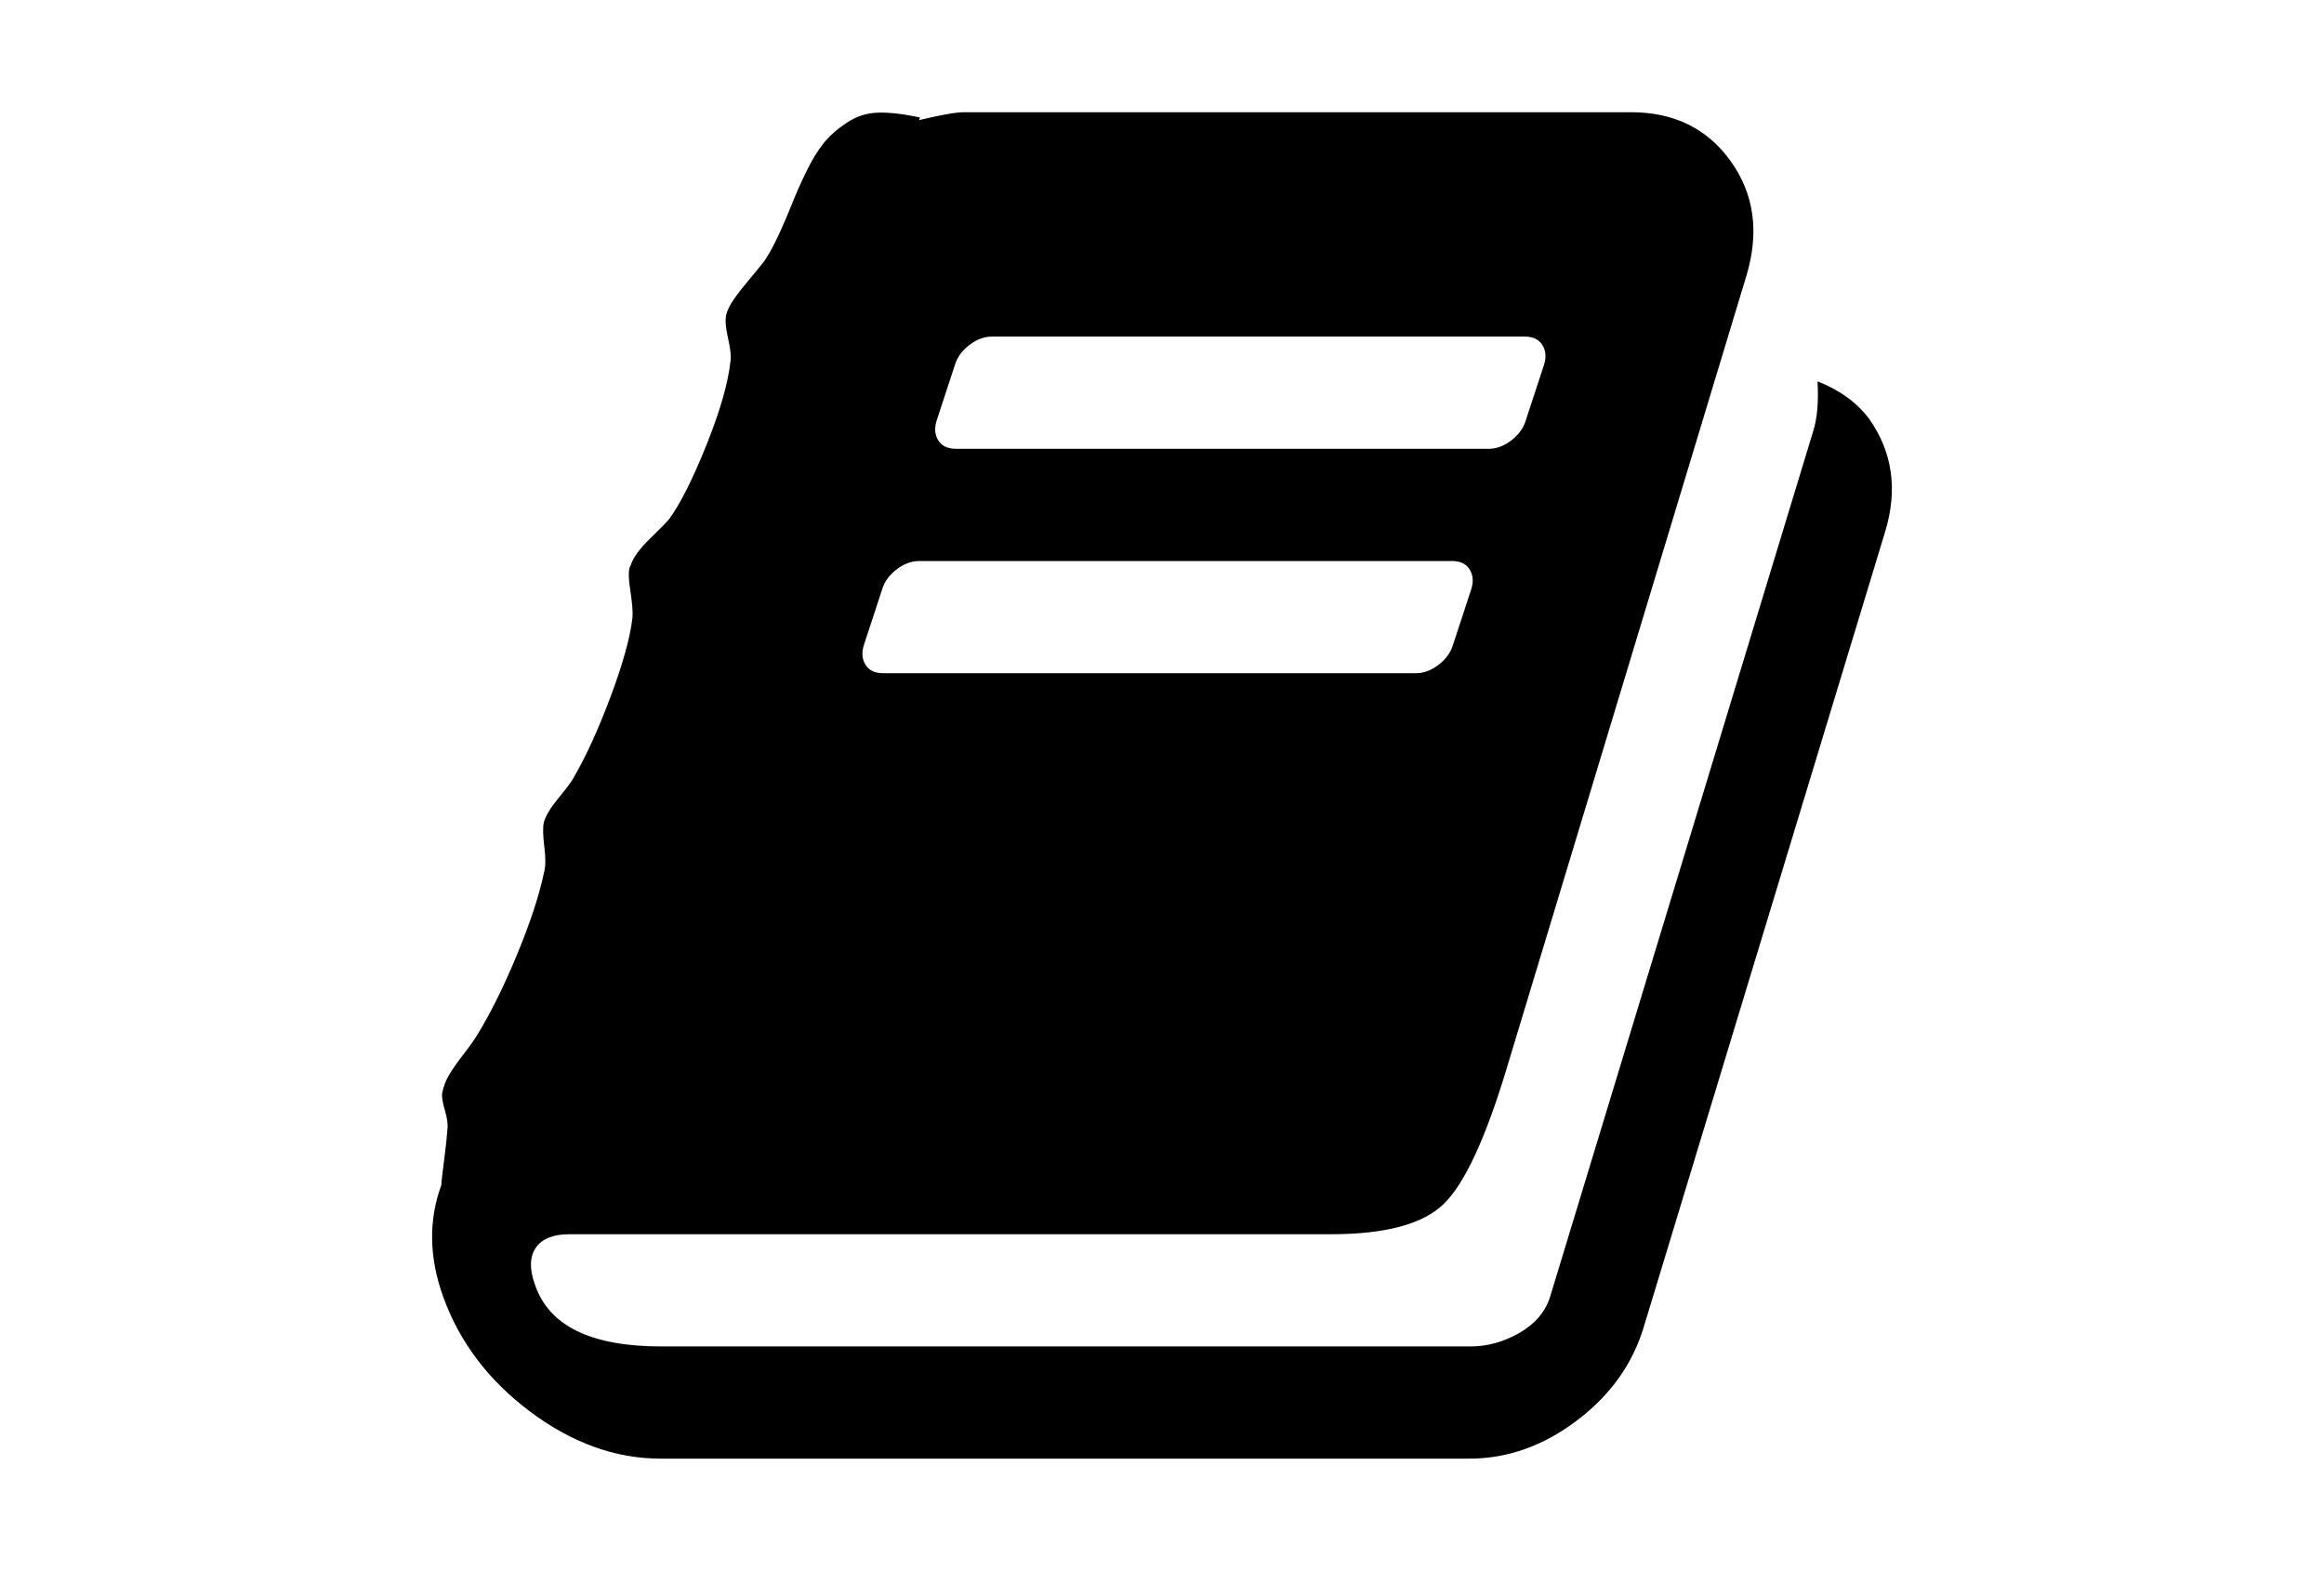
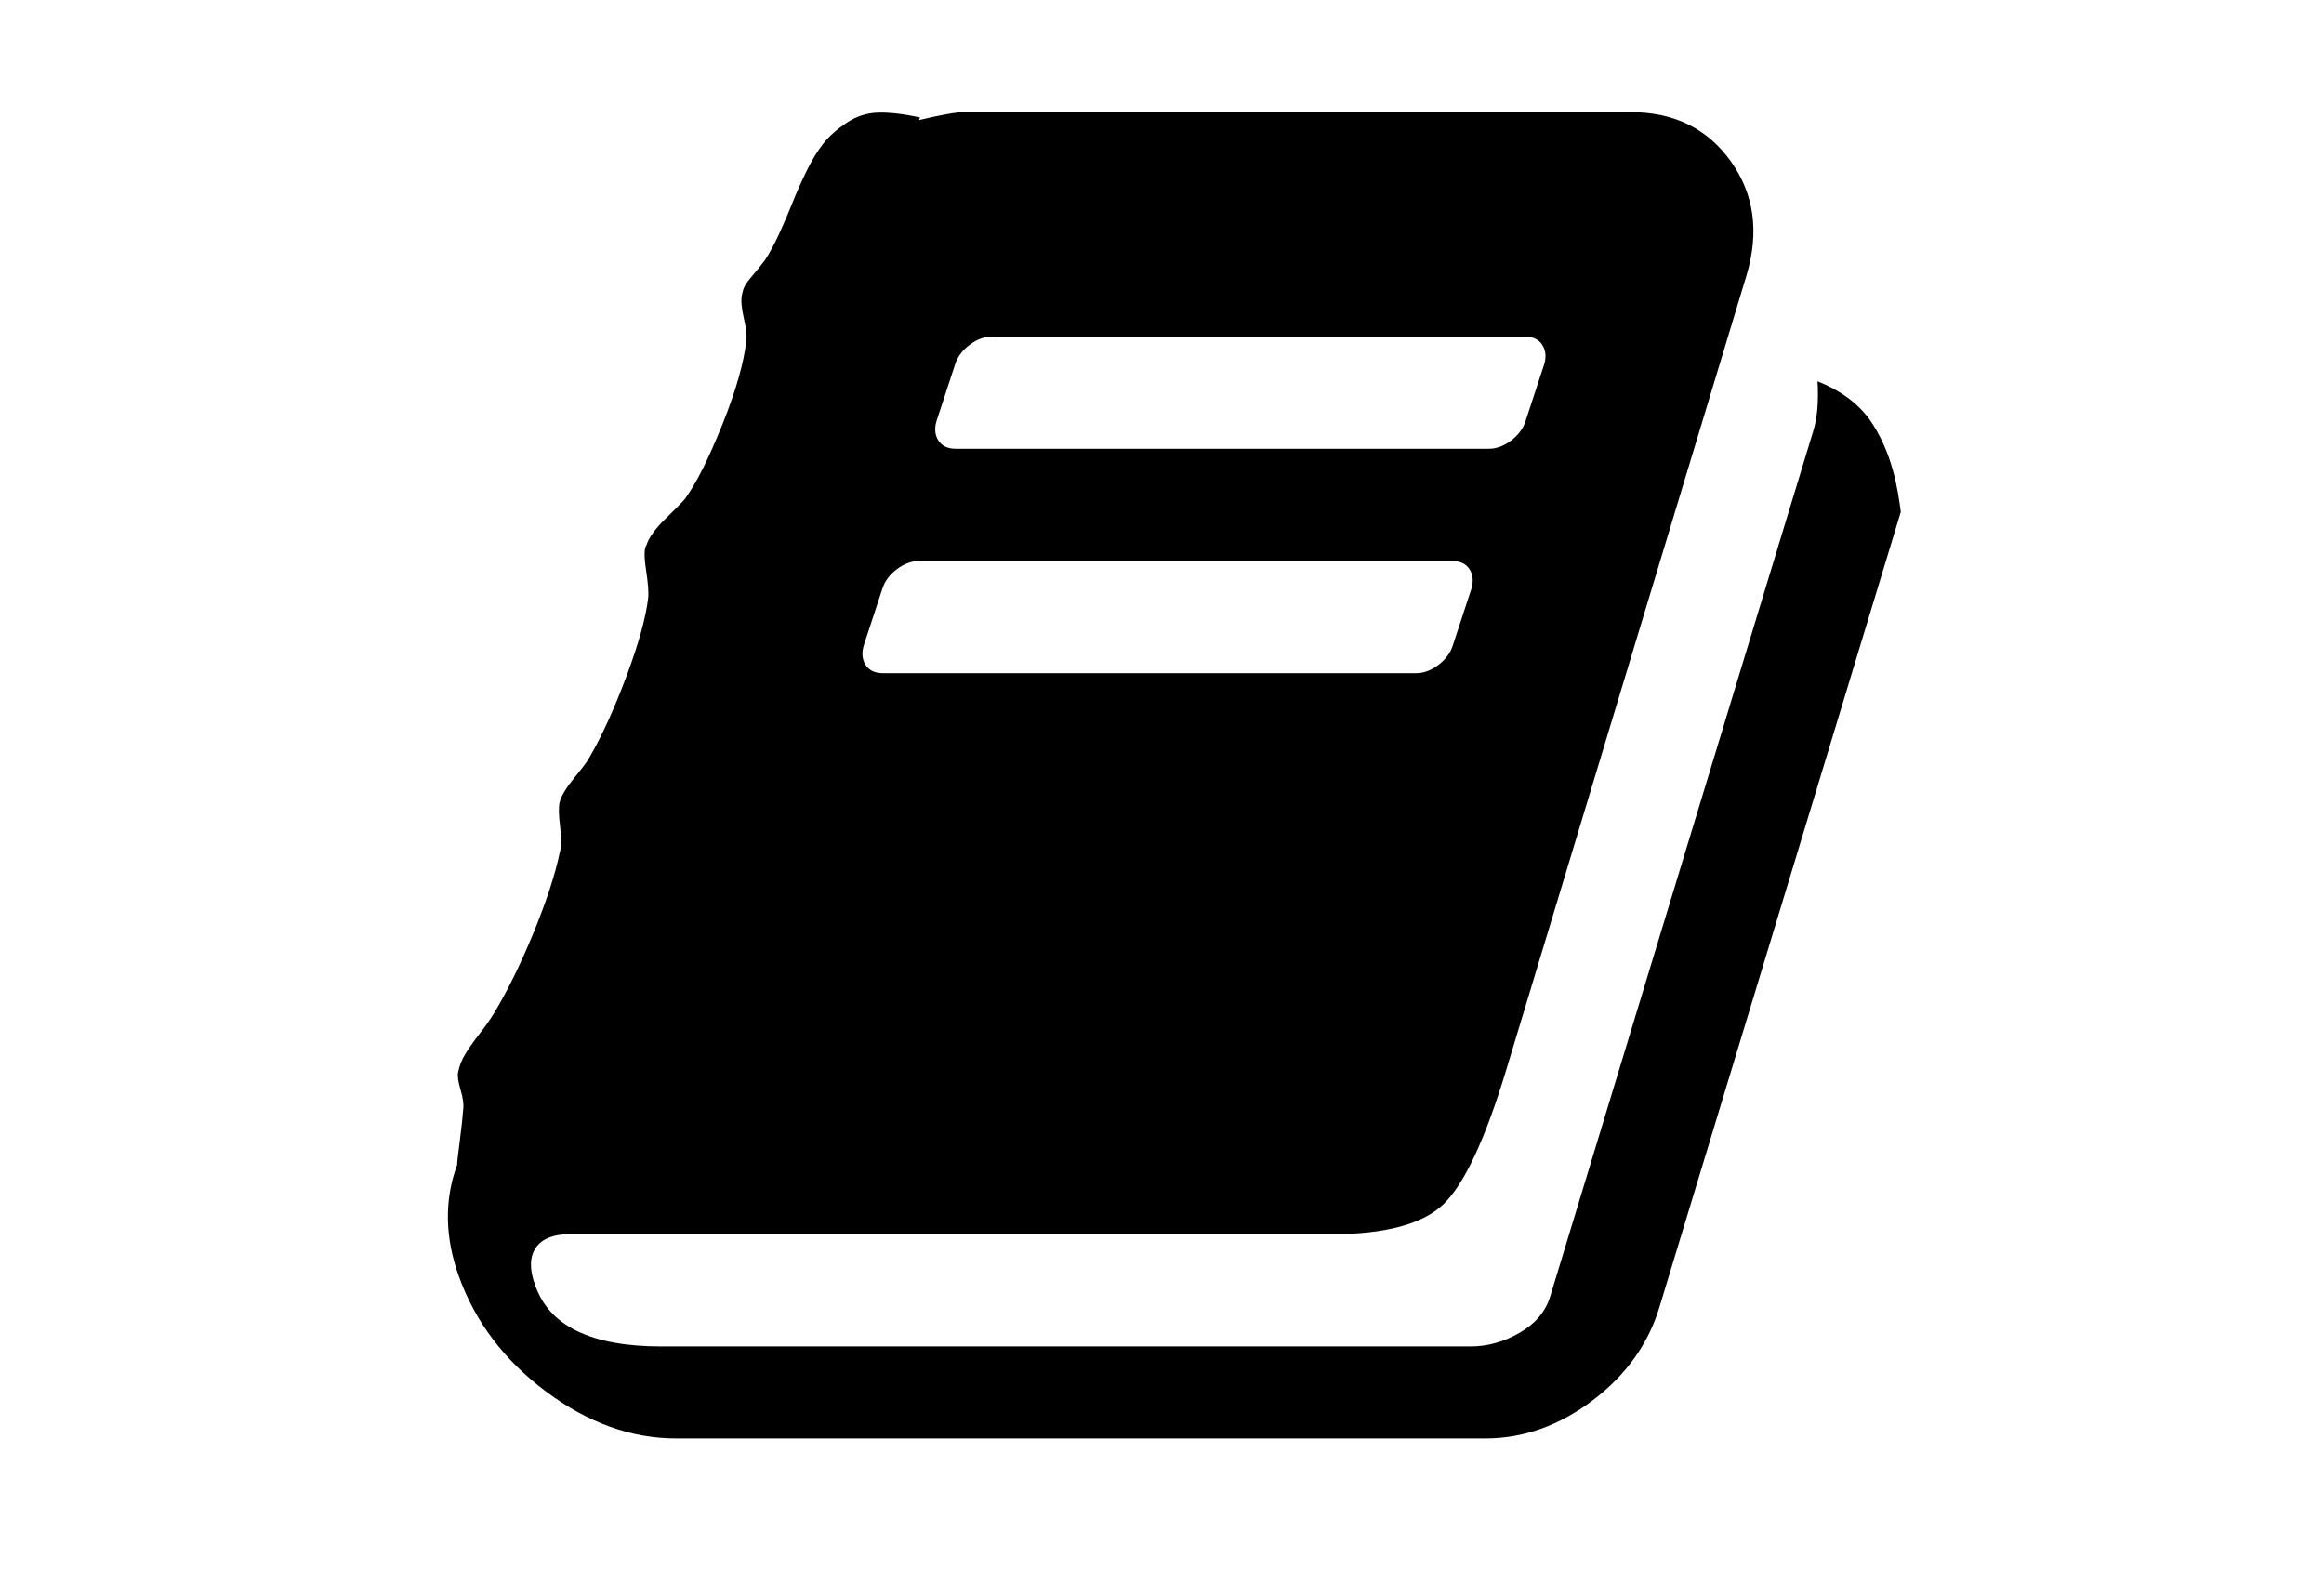
<svg xmlns="http://www.w3.org/2000/svg" version="1.1" id="Capa_1" x="0px" y="0px" width="216px" height="146px" viewBox="0 0 216 146" enable-background="new 0 0 216 146" xml:space="preserve">
-   <path d="M173.736,38.944c-1.139-1.521-2.742-2.688-4.809-3.503c0.11,1.902-0.025,3.45-0.406,4.646L144.08,120.5  c-0.436,1.412-1.387,2.539-2.852,3.381c-1.467,0.842-2.987,1.263-4.562,1.263H61.467c-6.518,0-10.428-1.899-11.732-5.703  c-0.543-1.467-0.516-2.634,0.082-3.503c0.597-0.816,1.629-1.223,3.096-1.223h70.8c5.051,0,8.541-0.938,10.469-2.812  c1.93-1.874,3.871-6.043,5.826-12.506l22.323-73.815c1.194-4.019,0.706-7.55-1.467-10.591s-5.269-4.562-9.288-4.562h-62  c-0.706,0-2.091,0.244-4.155,0.733l0.081-0.245c-1.521-0.325-2.811-0.474-3.87-0.448c-1.059,0.028-2.037,0.34-2.933,0.938  c-0.896,0.598-1.616,1.235-2.159,1.914c-0.543,0.679-1.073,1.548-1.589,2.607c-0.515,1.06-0.95,2.038-1.303,2.934  c-0.353,0.896-0.761,1.847-1.222,2.853c-0.462,1.005-0.909,1.833-1.344,2.484c-0.326,0.435-0.787,1.005-1.385,1.711  c-0.597,0.706-1.086,1.331-1.466,1.874s-0.625,1.032-0.733,1.467c-0.108,0.488-0.054,1.208,0.163,2.159  c0.217,0.95,0.299,1.642,0.244,2.077c-0.217,2.064-0.964,4.684-2.24,7.862c-1.276,3.178-2.431,5.473-3.463,6.885  c-0.217,0.271-0.814,0.882-1.792,1.833c-0.978,0.95-1.575,1.778-1.792,2.484c-0.217,0.271-0.231,1.032-0.041,2.281  c0.19,1.25,0.259,2.118,0.204,2.607c-0.218,1.847-0.896,4.291-2.037,7.333c-1.141,3.041-2.281,5.54-3.422,7.495  c-0.163,0.326-0.624,0.95-1.385,1.874c-0.76,0.924-1.222,1.684-1.385,2.281c-0.108,0.434-0.094,1.195,0.041,2.281  c0.135,1.086,0.122,1.9-0.041,2.443c-0.434,2.063-1.249,4.549-2.444,7.455c-1.195,2.905-2.417,5.392-3.667,7.454  c-0.325,0.544-0.774,1.183-1.344,1.915c-0.57,0.733-1.018,1.371-1.344,1.914c-0.326,0.544-0.543,1.114-0.652,1.711  c-0.054,0.326,0.028,0.856,0.245,1.59c0.217,0.732,0.299,1.316,0.244,1.752c-0.055,0.76-0.163,1.766-0.326,3.015  s-0.245,1.981-0.245,2.198c-1.195,3.26-1.141,6.709,0.163,10.349c1.521,4.235,4.223,7.808,8.106,10.714  c3.884,2.905,7.916,4.357,12.099,4.357h75.2c3.529,0,6.856-1.182,9.979-3.543c3.123-2.363,5.201-5.282,6.232-8.76l22.404-73.813  C176.398,45.543,175.91,42.04,173.736,38.944z M87.05,39.107l1.711-5.215c0.217-0.706,0.665-1.317,1.344-1.833  c0.679-0.515,1.372-0.774,2.078-0.774h49.536c0.76,0,1.303,0.258,1.629,0.774s0.381,1.127,0.164,1.833l-1.712,5.215  c-0.218,0.706-0.665,1.316-1.345,1.833c-0.68,0.515-1.371,0.773-2.077,0.773H88.843c-0.761,0-1.304-0.257-1.63-0.773  C86.887,40.423,86.833,39.813,87.05,39.107z M80.288,59.964l1.711-5.214c0.217-0.706,0.665-1.317,1.344-1.833  c0.679-0.516,1.371-0.774,2.078-0.774h49.535c0.761,0,1.304,0.257,1.63,0.774c0.325,0.516,0.38,1.127,0.162,1.833l-1.711,5.214  c-0.217,0.706-0.665,1.317-1.344,1.833c-0.68,0.516-1.371,0.774-2.078,0.774H82.08c-0.76,0-1.303-0.257-1.629-0.774  C80.125,61.281,80.071,60.67,80.288,59.964z" />
+   <path d="M173.736,38.944c-1.139-1.521-2.742-2.688-4.809-3.503c0.11,1.902-0.025,3.45-0.406,4.646L144.08,120.5  c-0.436,1.412-1.387,2.539-2.852,3.381c-1.467,0.842-2.987,1.263-4.562,1.263H61.467c-6.518,0-10.428-1.899-11.732-5.703  c-0.543-1.467-0.516-2.634,0.082-3.503c0.597-0.816,1.629-1.223,3.096-1.223h70.8c5.051,0,8.541-0.938,10.469-2.812  c1.93-1.874,3.871-6.043,5.826-12.506l22.323-73.815c1.194-4.019,0.706-7.55-1.467-10.591s-5.269-4.562-9.288-4.562h-62  c-0.706,0-2.091,0.244-4.155,0.733l0.081-0.245c-1.521-0.325-2.811-0.474-3.87-0.448c-1.059,0.028-2.037,0.34-2.933,0.938  c-0.896,0.598-1.616,1.235-2.159,1.914c-0.543,0.679-1.073,1.548-1.589,2.607c-0.515,1.06-0.95,2.038-1.303,2.934  c-0.353,0.896-0.761,1.847-1.222,2.853c-0.462,1.005-0.909,1.833-1.344,2.484c-0.326,0.435-0.787,1.005-1.385,1.711  s-0.625,1.032-0.733,1.467c-0.108,0.488-0.054,1.208,0.163,2.159  c0.217,0.95,0.299,1.642,0.244,2.077c-0.217,2.064-0.964,4.684-2.24,7.862c-1.276,3.178-2.431,5.473-3.463,6.885  c-0.217,0.271-0.814,0.882-1.792,1.833c-0.978,0.95-1.575,1.778-1.792,2.484c-0.217,0.271-0.231,1.032-0.041,2.281  c0.19,1.25,0.259,2.118,0.204,2.607c-0.218,1.847-0.896,4.291-2.037,7.333c-1.141,3.041-2.281,5.54-3.422,7.495  c-0.163,0.326-0.624,0.95-1.385,1.874c-0.76,0.924-1.222,1.684-1.385,2.281c-0.108,0.434-0.094,1.195,0.041,2.281  c0.135,1.086,0.122,1.9-0.041,2.443c-0.434,2.063-1.249,4.549-2.444,7.455c-1.195,2.905-2.417,5.392-3.667,7.454  c-0.325,0.544-0.774,1.183-1.344,1.915c-0.57,0.733-1.018,1.371-1.344,1.914c-0.326,0.544-0.543,1.114-0.652,1.711  c-0.054,0.326,0.028,0.856,0.245,1.59c0.217,0.732,0.299,1.316,0.244,1.752c-0.055,0.76-0.163,1.766-0.326,3.015  s-0.245,1.981-0.245,2.198c-1.195,3.26-1.141,6.709,0.163,10.349c1.521,4.235,4.223,7.808,8.106,10.714  c3.884,2.905,7.916,4.357,12.099,4.357h75.2c3.529,0,6.856-1.182,9.979-3.543c3.123-2.363,5.201-5.282,6.232-8.76l22.404-73.813  C176.398,45.543,175.91,42.04,173.736,38.944z M87.05,39.107l1.711-5.215c0.217-0.706,0.665-1.317,1.344-1.833  c0.679-0.515,1.372-0.774,2.078-0.774h49.536c0.76,0,1.303,0.258,1.629,0.774s0.381,1.127,0.164,1.833l-1.712,5.215  c-0.218,0.706-0.665,1.316-1.345,1.833c-0.68,0.515-1.371,0.773-2.077,0.773H88.843c-0.761,0-1.304-0.257-1.63-0.773  C86.887,40.423,86.833,39.813,87.05,39.107z M80.288,59.964l1.711-5.214c0.217-0.706,0.665-1.317,1.344-1.833  c0.679-0.516,1.371-0.774,2.078-0.774h49.535c0.761,0,1.304,0.257,1.63,0.774c0.325,0.516,0.38,1.127,0.162,1.833l-1.711,5.214  c-0.217,0.706-0.665,1.317-1.344,1.833c-0.68,0.516-1.371,0.774-2.078,0.774H82.08c-0.76,0-1.303-0.257-1.629-0.774  C80.125,61.281,80.071,60.67,80.288,59.964z" />
</svg>